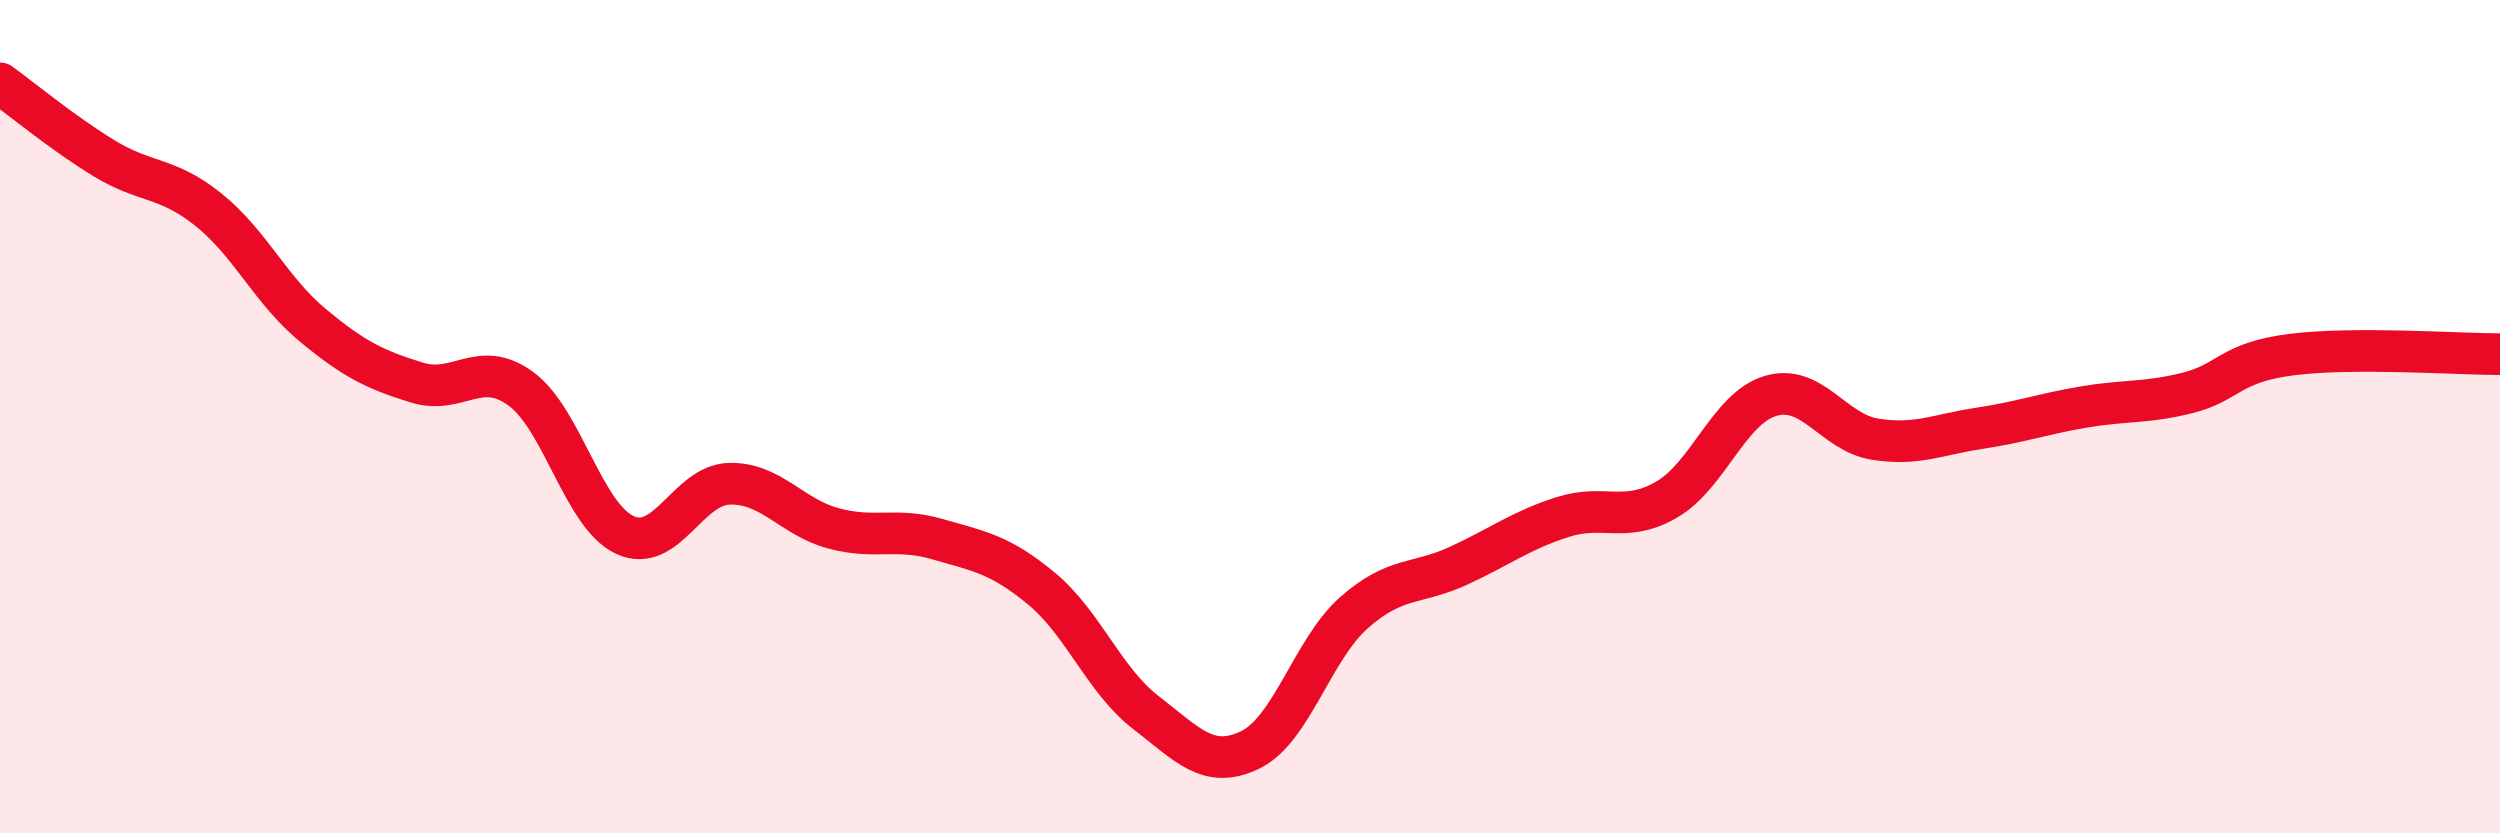
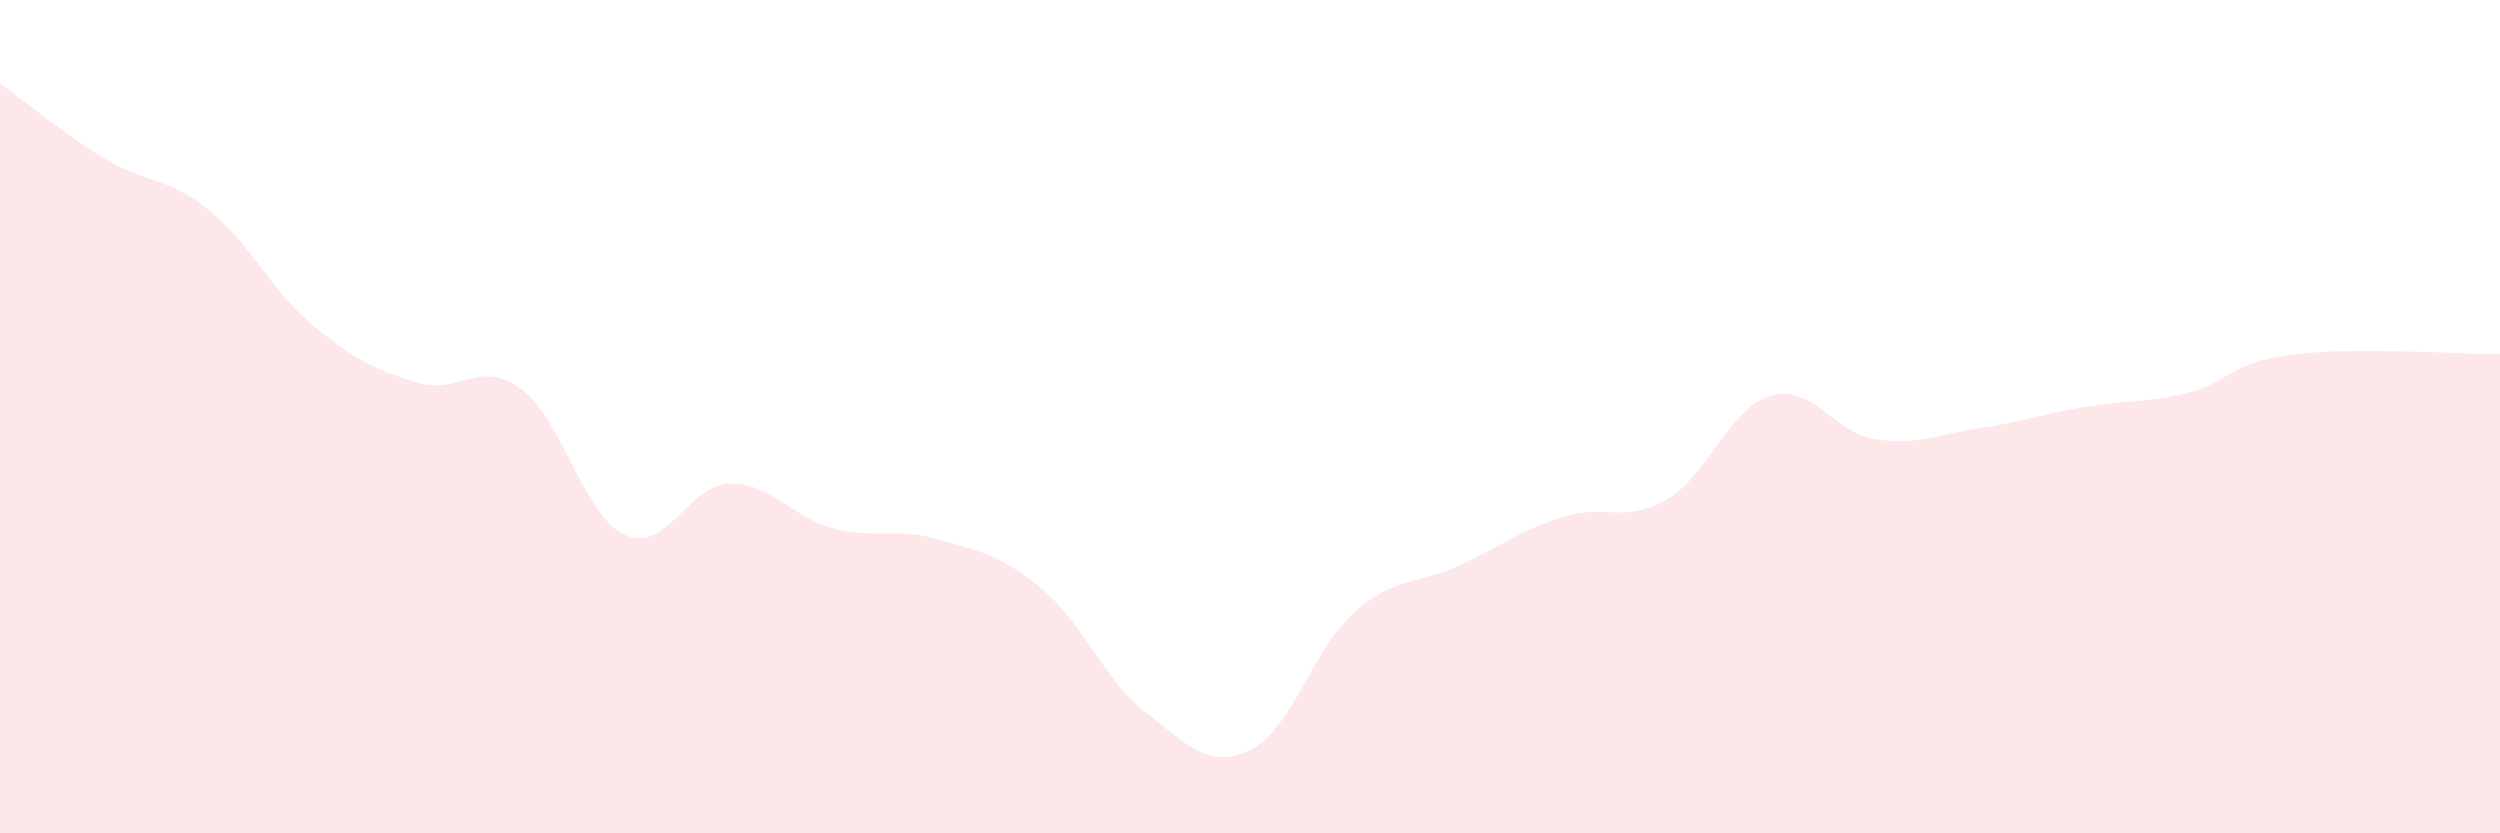
<svg xmlns="http://www.w3.org/2000/svg" width="60" height="20" viewBox="0 0 60 20">
  <path d="M 0,2 C 0.5,2.36 1.5,3.19 2.5,3.8 C 3.5,4.41 4,4.23 5,5.03 C 6,5.83 6.5,6.97 7.5,7.8 C 8.5,8.63 9,8.87 10,9.18 C 11,9.49 11.5,8.6 12.5,9.33 C 13.5,10.06 14,12.38 15,12.84 C 16,13.3 16.5,11.64 17.5,11.61 C 18.5,11.58 19,12.41 20,12.68 C 21,12.95 21.5,12.65 22.5,12.94 C 23.5,13.23 24,13.3 25,14.13 C 26,14.96 26.5,16.33 27.5,17.1 C 28.5,17.87 29,18.48 30,18 C 31,17.52 31.5,15.58 32.5,14.7 C 33.5,13.82 34,14.04 35,13.58 C 36,13.12 36.5,12.73 37.5,12.41 C 38.5,12.09 39,12.57 40,11.99 C 41,11.41 41.5,9.79 42.5,9.5 C 43.5,9.21 44,10.38 45,10.54 C 46,10.7 46.5,10.43 47.5,10.28 C 48.5,10.13 49,9.94 50,9.77 C 51,9.6 51.5,9.68 52.5,9.43 C 53.5,9.18 53.5,8.7 55,8.51 C 56.5,8.32 59,8.5 60,8.5L60 20L0 20Z" fill="#EB0A25" opacity="0.1" stroke-linecap="round" stroke-linejoin="round" />
-   <path d="M 0,2 C 0.5,2.36 1.5,3.19 2.5,3.8 C 3.5,4.41 4,4.23 5,5.03 C 6,5.83 6.5,6.97 7.5,7.8 C 8.5,8.63 9,8.87 10,9.18 C 11,9.49 11.5,8.6 12.5,9.33 C 13.5,10.06 14,12.38 15,12.84 C 16,13.3 16.5,11.64 17.5,11.61 C 18.5,11.58 19,12.41 20,12.68 C 21,12.95 21.5,12.65 22.5,12.94 C 23.5,13.23 24,13.3 25,14.13 C 26,14.96 26.5,16.33 27.5,17.1 C 28.5,17.87 29,18.48 30,18 C 31,17.52 31.5,15.58 32.5,14.7 C 33.5,13.82 34,14.04 35,13.58 C 36,13.12 36.5,12.73 37.5,12.41 C 38.5,12.09 39,12.57 40,11.99 C 41,11.41 41.5,9.79 42.5,9.5 C 43.5,9.21 44,10.38 45,10.54 C 46,10.7 46.5,10.43 47.5,10.28 C 48.5,10.13 49,9.94 50,9.77 C 51,9.6 51.5,9.68 52.5,9.43 C 53.5,9.18 53.5,8.7 55,8.51 C 56.5,8.32 59,8.5 60,8.5" stroke="#EB0A25" stroke-width="1" fill="none" stroke-linecap="round" stroke-linejoin="round" />
</svg>